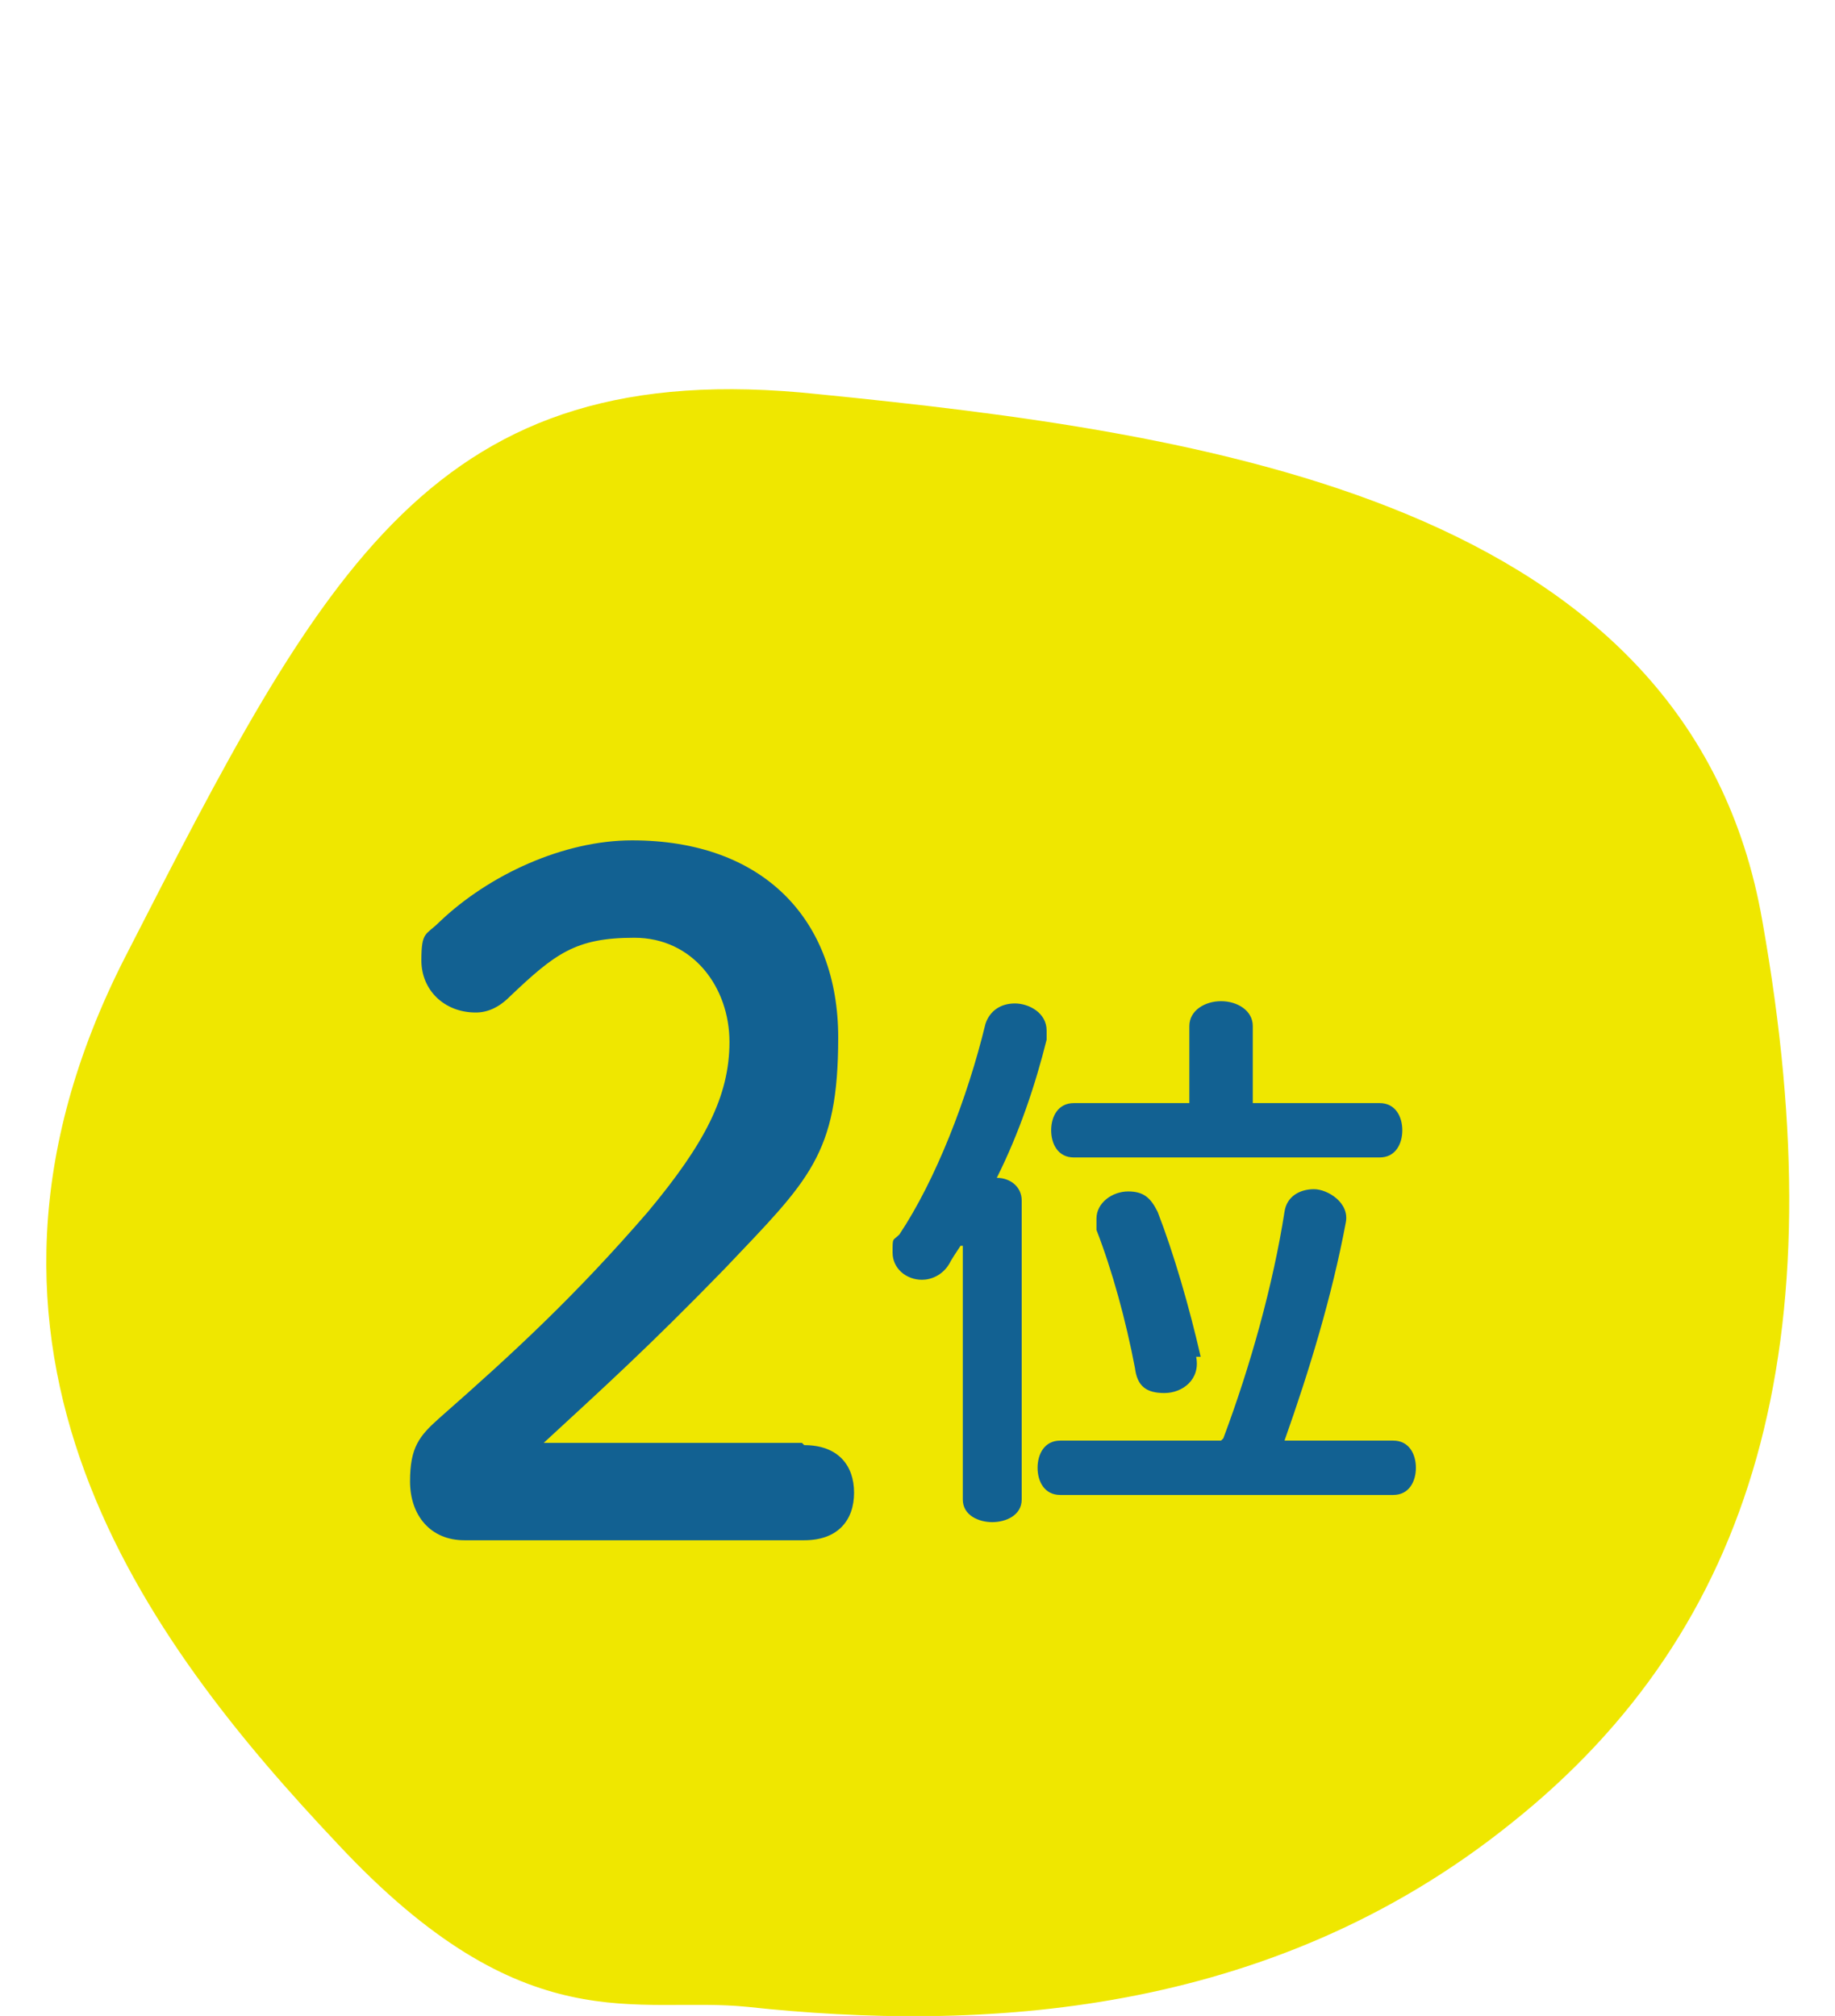
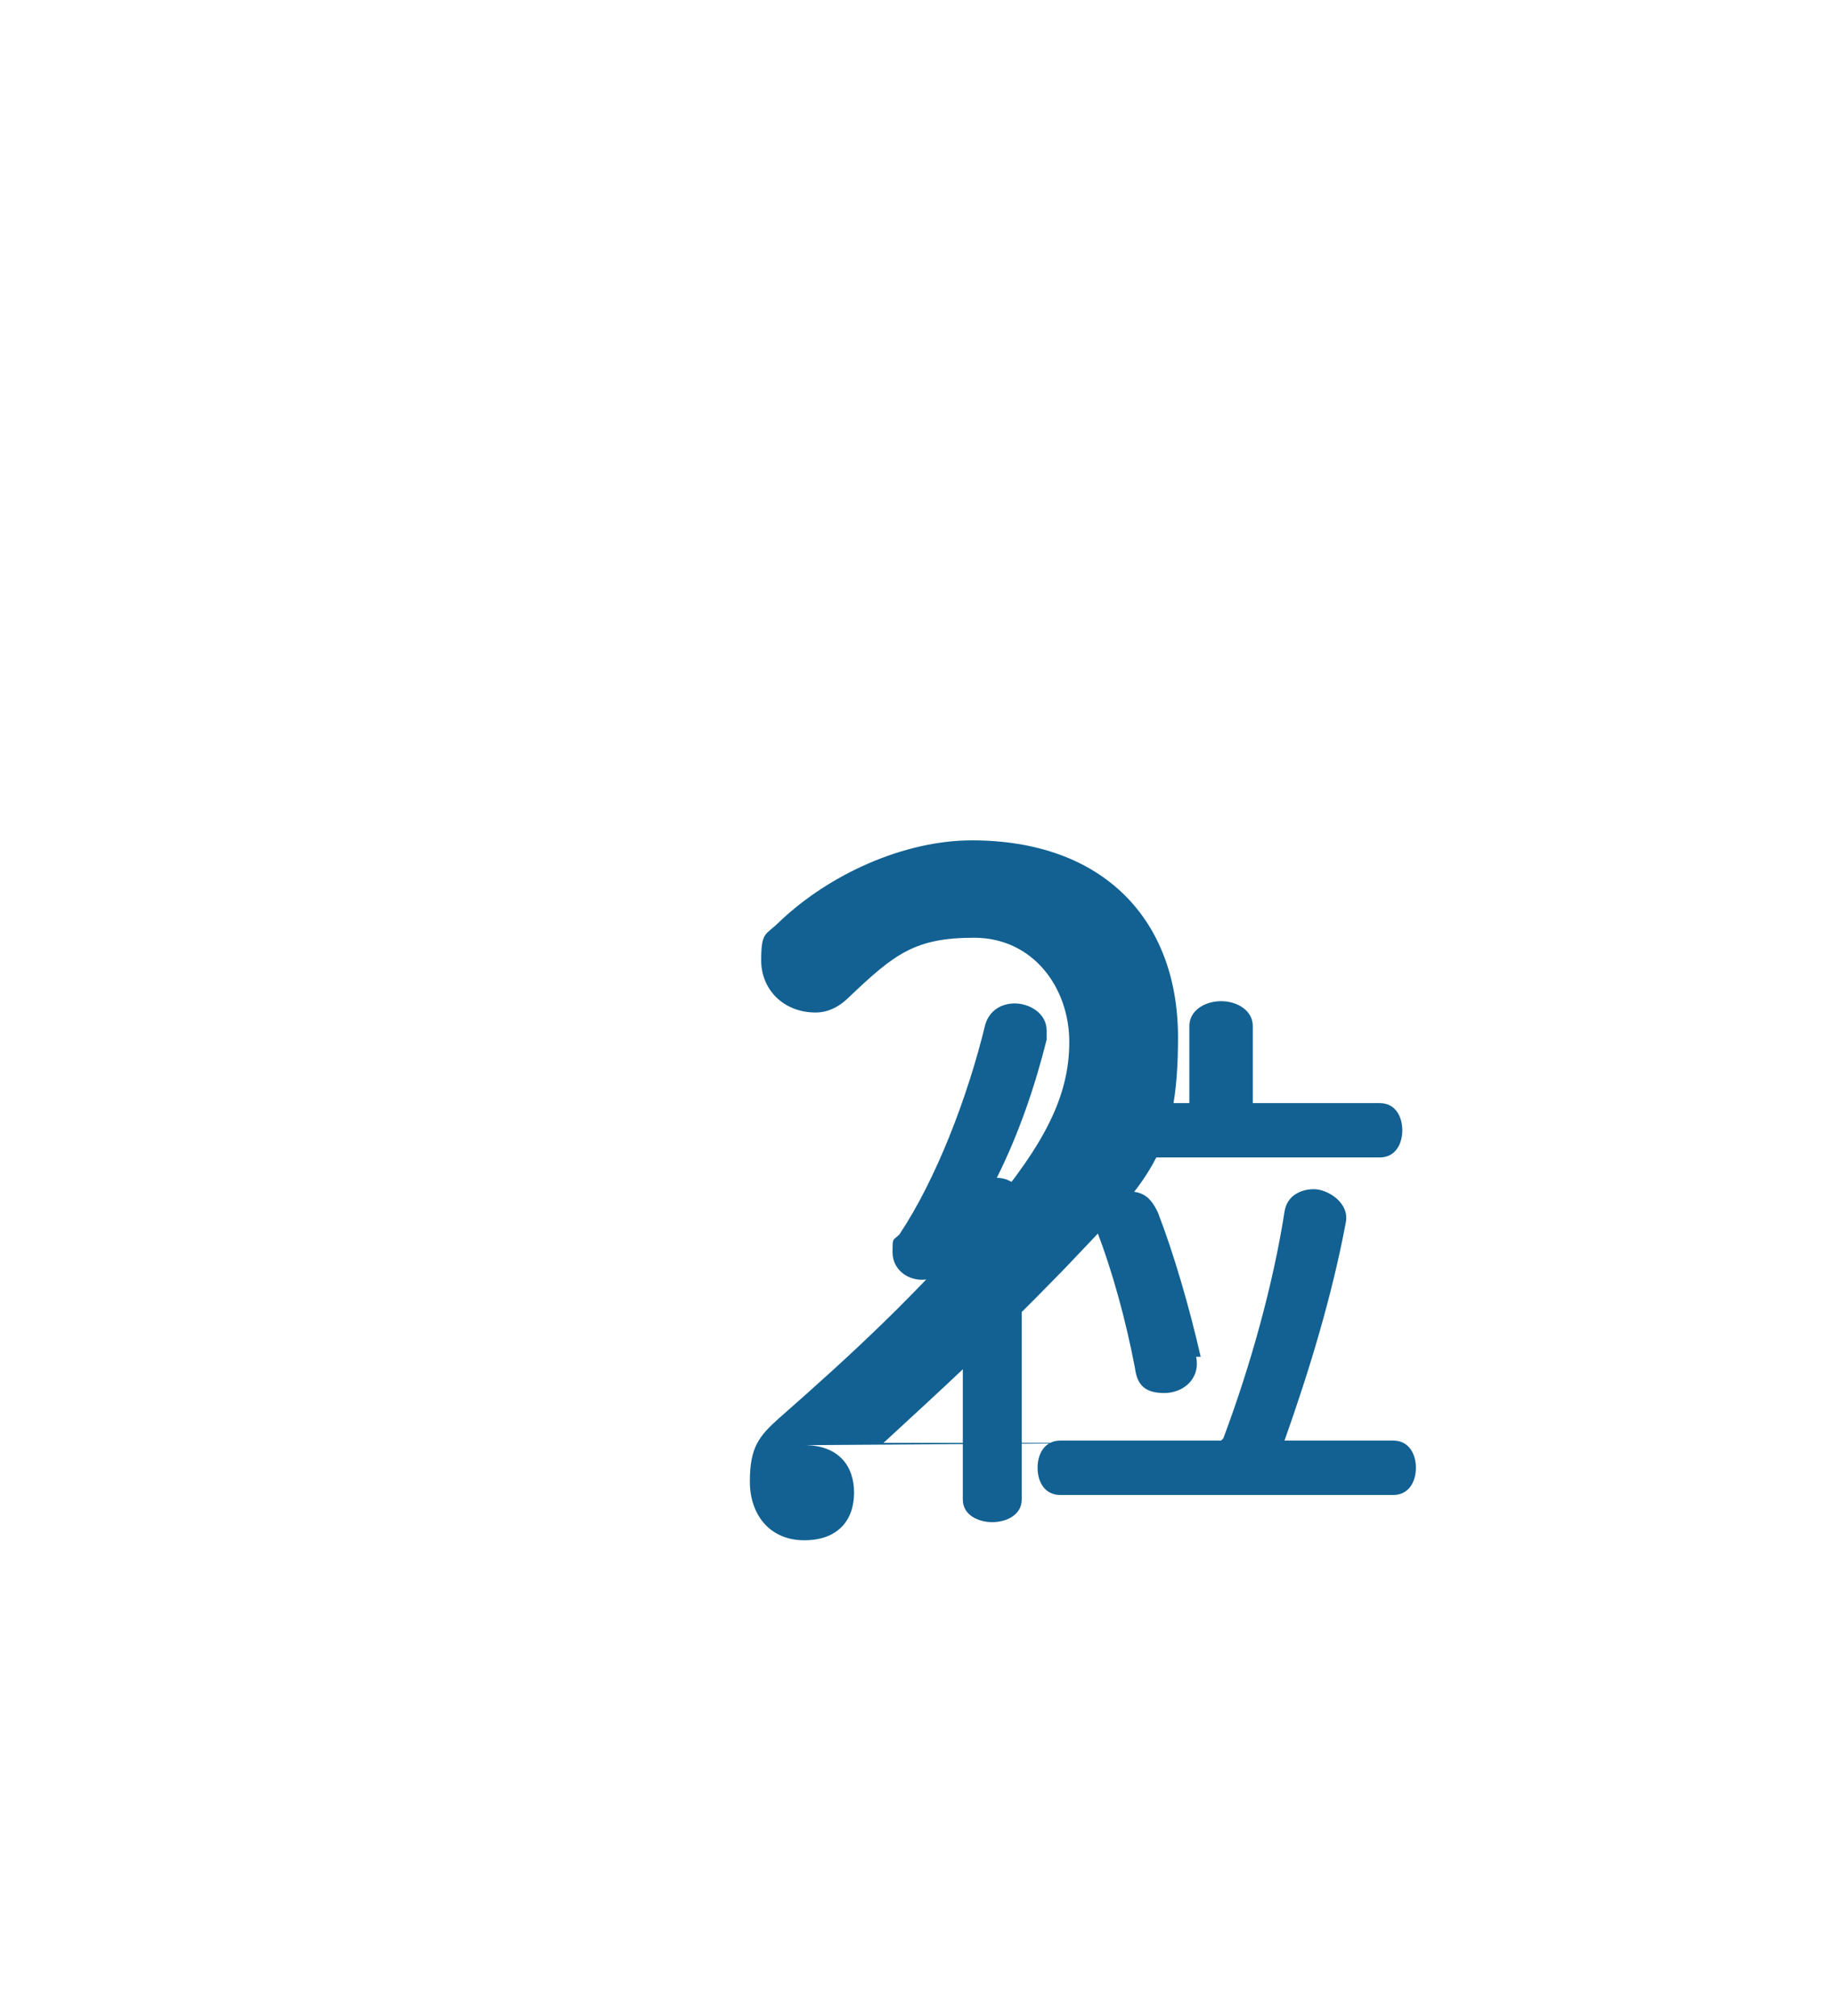
<svg xmlns="http://www.w3.org/2000/svg" id="_レイヤー_2" version="1.1" viewBox="0 0 81 89">
  <defs>
    <style>
      .st0 {
        fill: #efe700;
      }

      .st1 {
        fill: #126192;
      }
    </style>
  </defs>
  <g id="Layout">
    <g>
-       <path class="st0" d="M77.8,40.7c3.3,18.6-.3,31.2-11.1,39.8-10.7,8.6-23.5,9.2-33.7,8.1-4.9-.5-9.8,1.7-18.1-7.2C6.5,72.5-3.3,59.6,5.5,42.3c8.8-17.2,13.6-26.7,30.6-24.9,17,1.7,38.5,4.7,41.7,23.3Z" />
      <g>
-         <path class="st1" d="M35.5,63.8c1.5,0,2.2.9,2.2,2.1s-.7,2.1-2.2,2.1h-15c-1.5,0-2.4-1.1-2.4-2.6s.4-2,1.3-2.8c3.3-2.9,6-5.4,9.2-9.1,2.5-3,3.6-5.1,3.6-7.5s-1.6-4.6-4.2-4.6-3.5.7-5.5,2.6c-.5.5-1,.7-1.5.7-1.4,0-2.4-1-2.4-2.3s.2-1.1.8-1.7c2.2-2.1,5.5-3.6,8.5-3.6,5.8,0,9.1,3.5,9.1,8.7s-1.3,6.3-5,10.2c-3.4,3.5-5.4,5.3-8,7.7h11.4Z" />
+         <path class="st1" d="M35.5,63.8c1.5,0,2.2.9,2.2,2.1s-.7,2.1-2.2,2.1c-1.5,0-2.4-1.1-2.4-2.6s.4-2,1.3-2.8c3.3-2.9,6-5.4,9.2-9.1,2.5-3,3.6-5.1,3.6-7.5s-1.6-4.6-4.2-4.6-3.5.7-5.5,2.6c-.5.5-1,.7-1.5.7-1.4,0-2.4-1-2.4-2.3s.2-1.1.8-1.7c2.2-2.1,5.5-3.6,8.5-3.6,5.8,0,9.1,3.5,9.1,8.7s-1.3,6.3-5,10.2c-3.4,3.5-5.4,5.3-8,7.7h11.4Z" />
        <path class="st1" d="M42.4,55c-.2.3-.4.6-.5.8-.3.5-.8.7-1.2.7-.7,0-1.3-.5-1.3-1.2s0-.5.3-.8c1.6-2.4,3-6,3.8-9.3.2-.6.7-.9,1.3-.9s1.4.4,1.4,1.2,0,.2,0,.4c-.5,2-1.2,4.1-2.2,6.1.6,0,1.1.4,1.1,1v13.2c0,.7-.7,1-1.3,1s-1.3-.3-1.3-1v-11.2h0ZM54,63.5c1.2-3.2,2.2-6.8,2.7-10,.1-.7.7-1,1.3-1s1.6.6,1.4,1.5c-.6,3.2-1.6,6.5-2.7,9.6h4.8c.7,0,1,.6,1,1.2s-.3,1.2-1,1.2h-14.7c-.7,0-1-.6-1-1.2s.3-1.2,1-1.2h7.1ZM60.9,48.7c.7,0,1,.6,1,1.2s-.3,1.2-1,1.2h-13.5c-.7,0-1-.6-1-1.2s.3-1.2,1-1.2h5.1v-3.4c0-.7.7-1.1,1.4-1.1s1.4.4,1.4,1.1v3.4s5.6,0,5.6,0ZM52.8,59.9c.2,1-.6,1.6-1.4,1.6s-1.2-.3-1.3-1.1c-.4-2.1-1-4.3-1.7-6.1,0-.2,0-.3,0-.5,0-.7.7-1.2,1.4-1.2s1,.3,1.3.9c.7,1.8,1.4,4.2,1.9,6.4h0Z" />
      </g>
    </g>
  </g>
</svg>